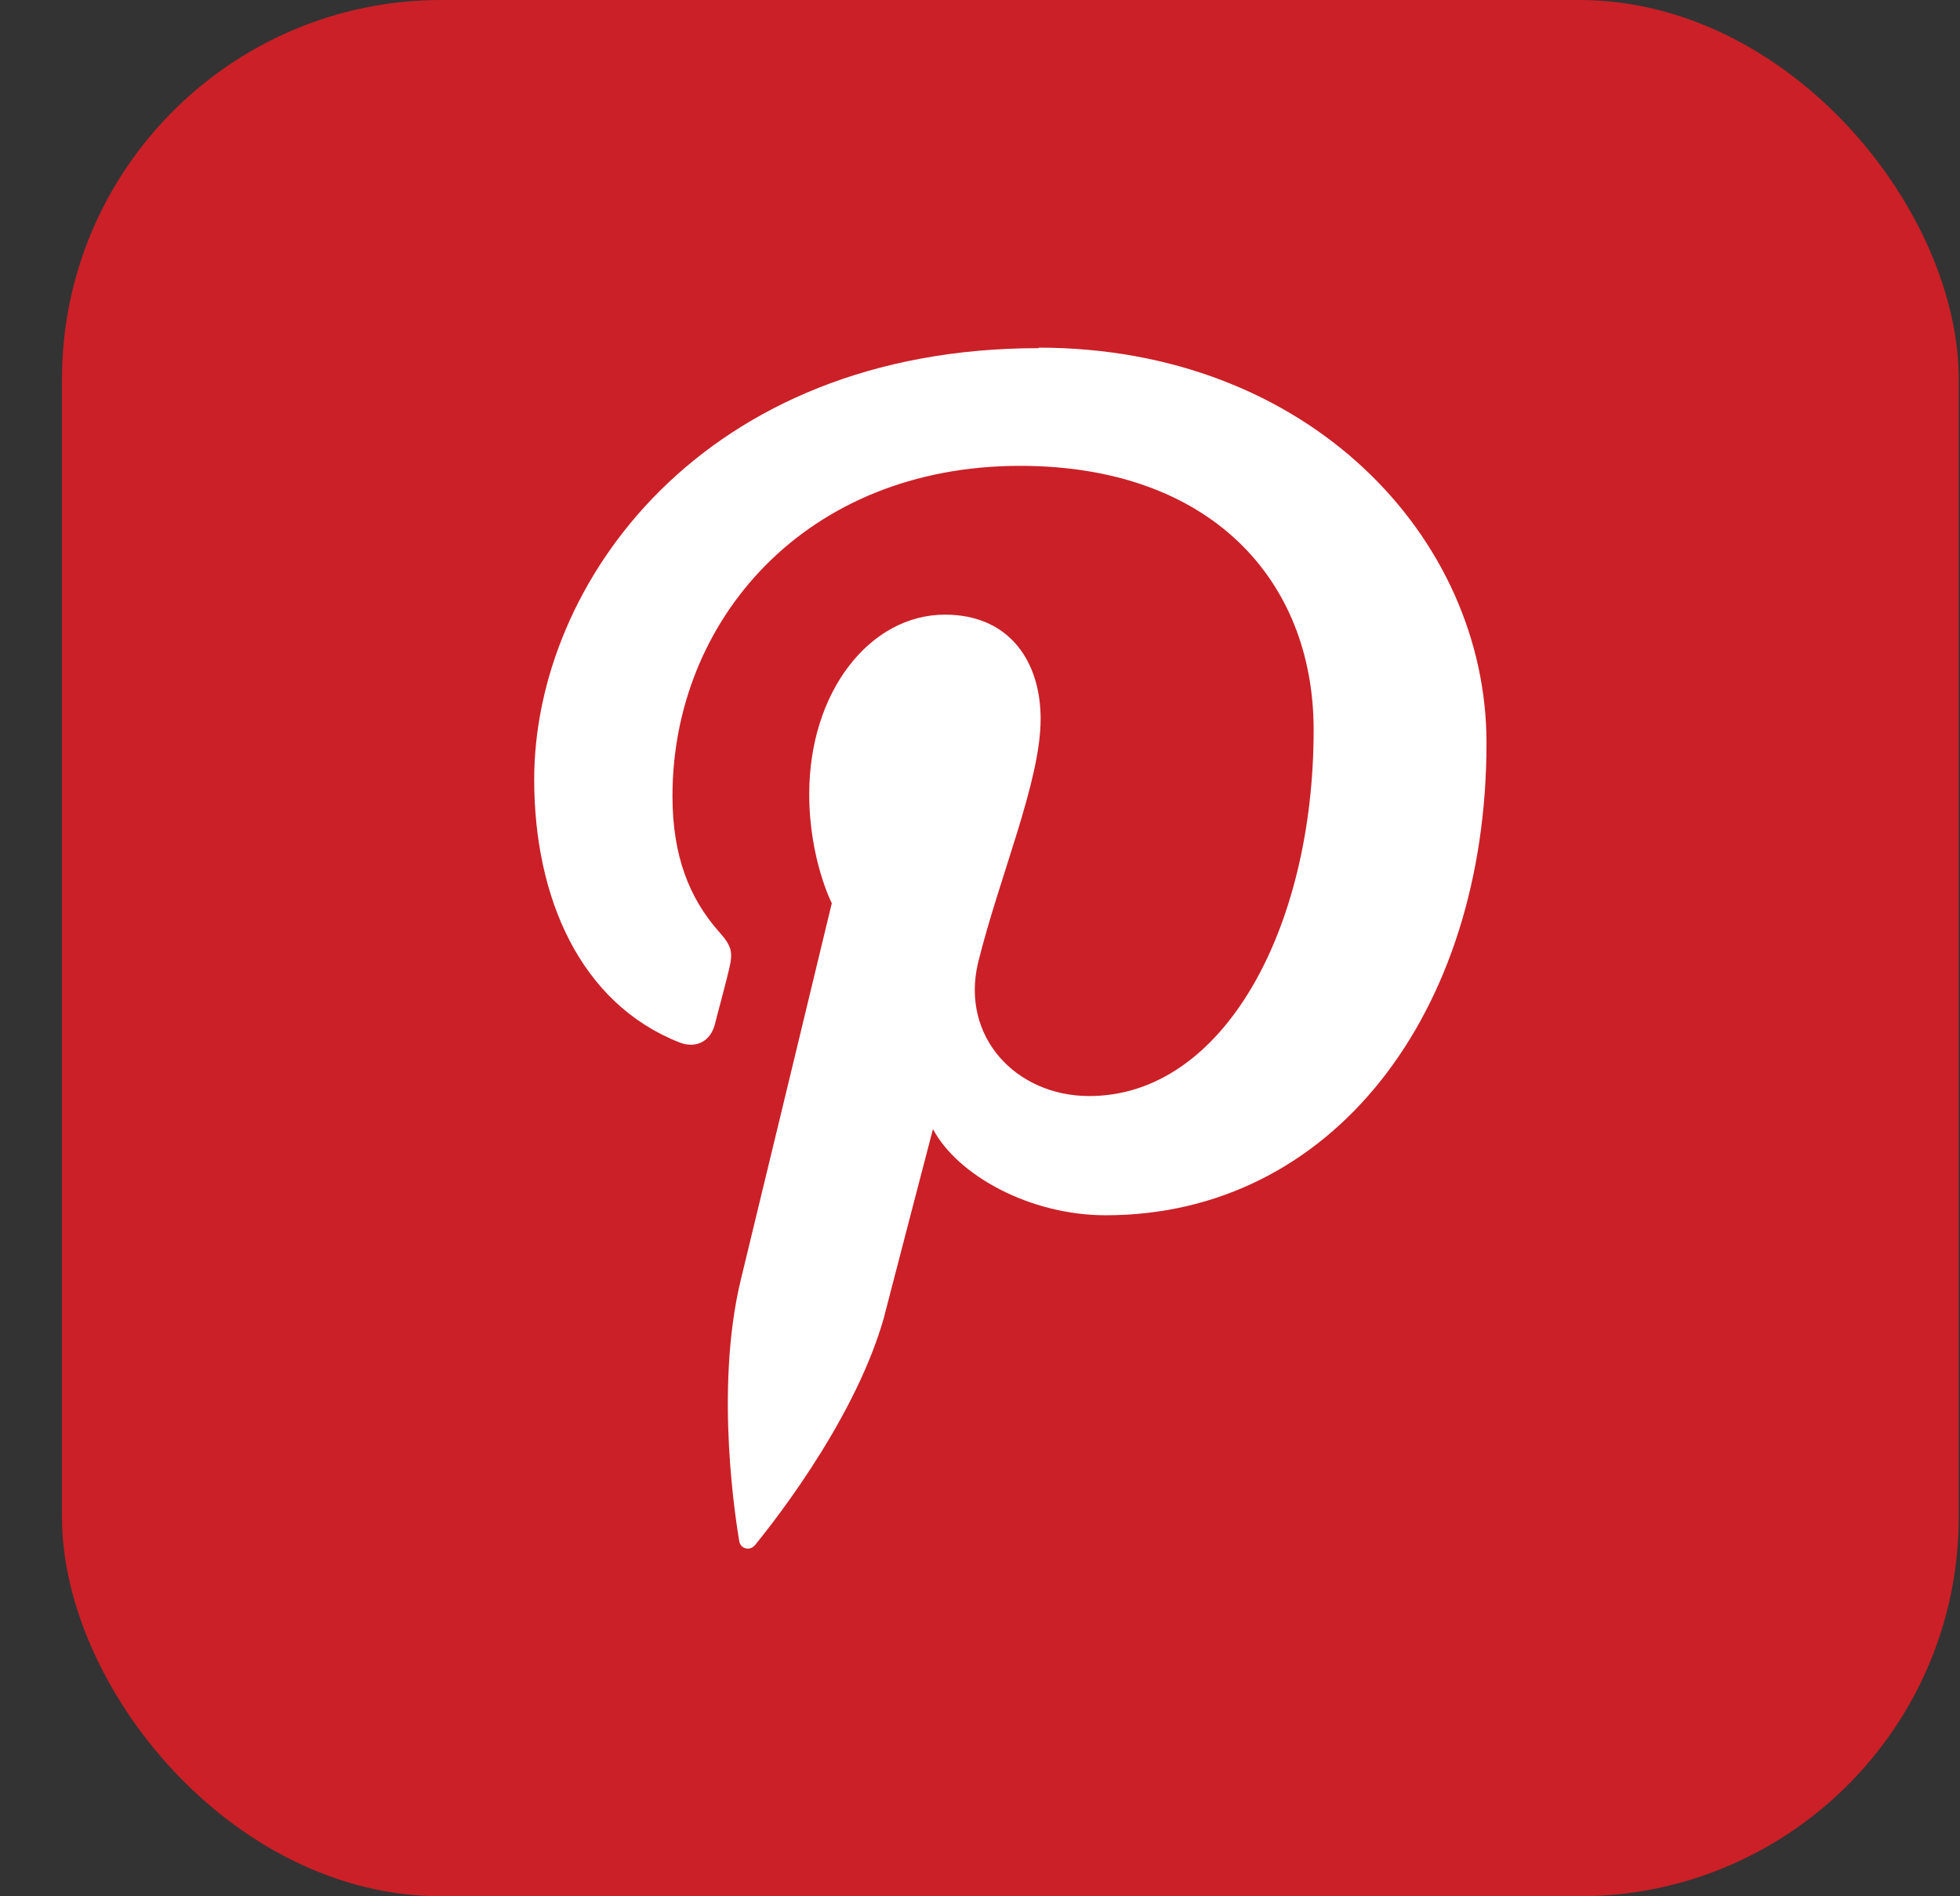
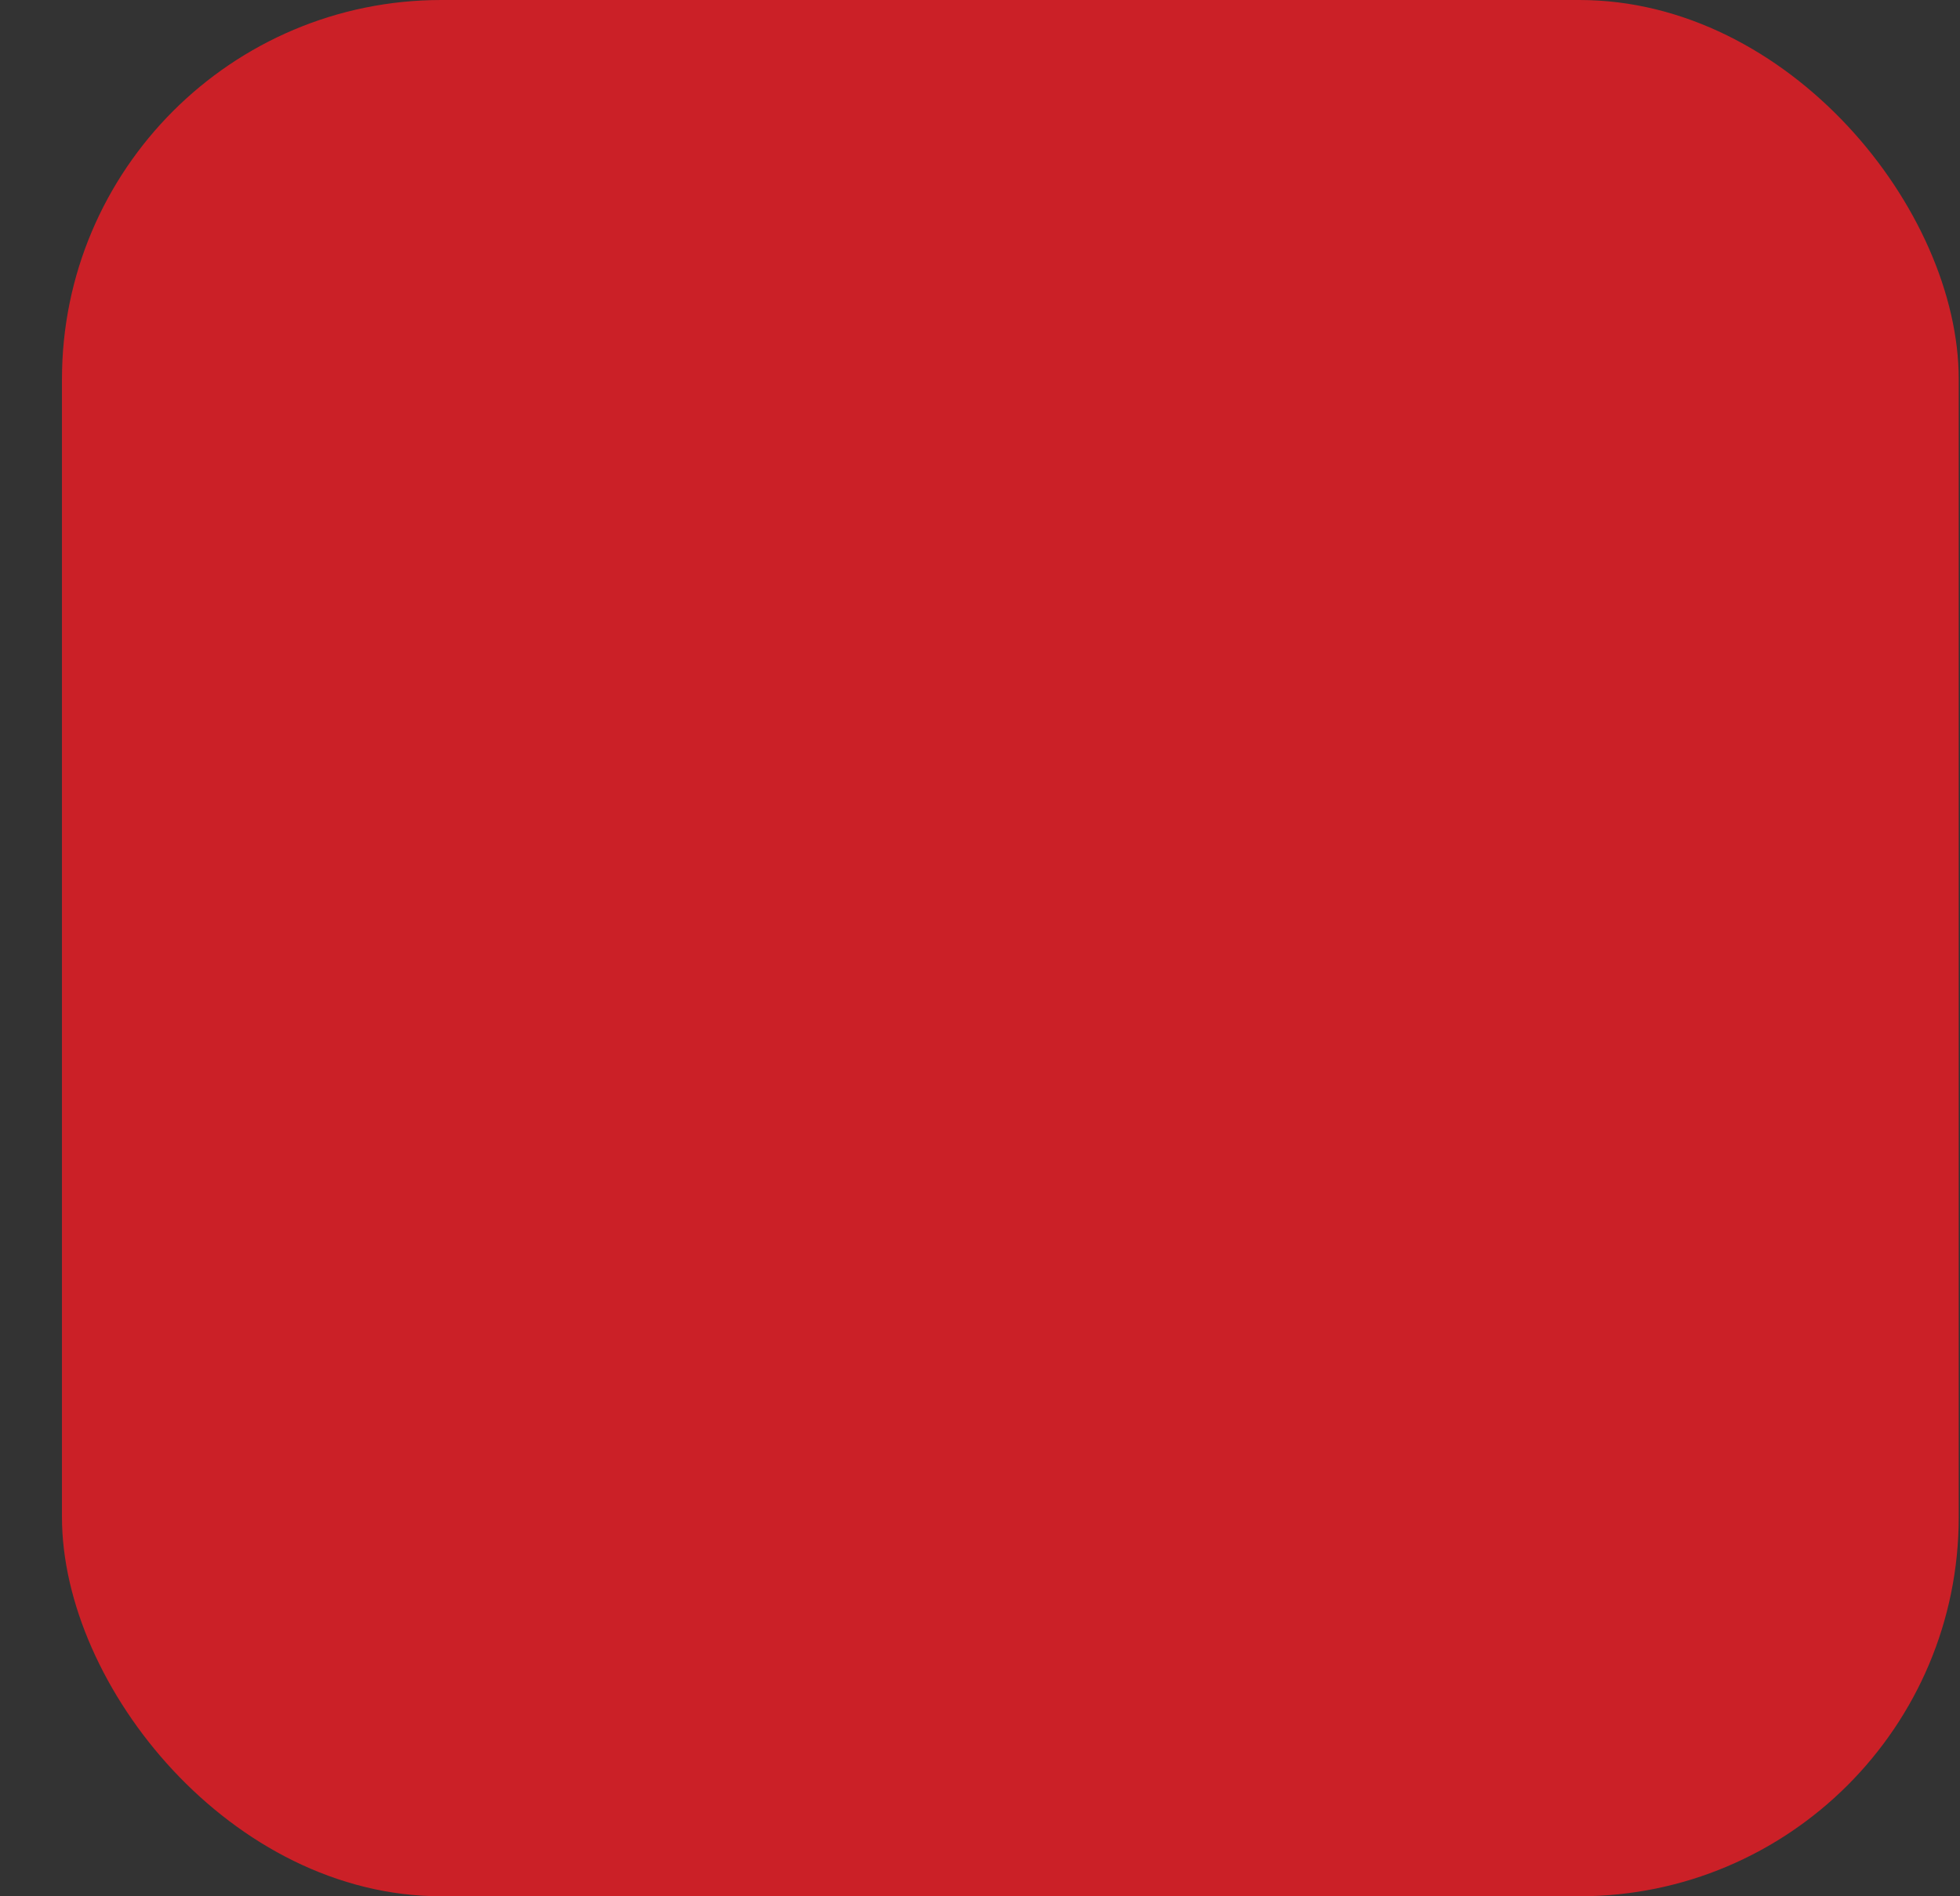
<svg xmlns="http://www.w3.org/2000/svg" width="31" height="30" viewBox="0 0 31 30" fill="none">
  <rect x="0" y="0" width="31" height="30" fill="#333333" stroke="none" />
  <rect x="0.98" width="30" height="30" rx="6" fill="#CB2027" />
-   <path d="M16.428 5.508C11.119 5.508 8.449 9.225 8.449 12.332C8.449 14.202 9.178 15.874 10.747 16.492C10.993 16.587 11.222 16.492 11.302 16.223C11.349 16.033 11.484 15.541 11.531 15.335C11.595 15.066 11.579 14.971 11.365 14.733C10.905 14.21 10.636 13.544 10.636 12.593C10.636 9.819 12.736 7.37 16.134 7.37C19.129 7.37 20.777 9.161 20.777 11.547C20.777 14.701 19.343 17.34 17.228 17.34C16.071 17.34 15.192 16.405 15.469 15.232C15.81 13.853 16.459 12.363 16.459 11.373C16.459 10.469 15.968 9.724 14.946 9.724C13.758 9.724 12.799 10.945 12.799 12.561C12.799 13.592 13.156 14.289 13.156 14.289C13.156 14.289 11.935 19.353 11.722 20.225C11.286 22 11.658 24.164 11.69 24.37C11.706 24.512 11.872 24.544 11.951 24.433C12.062 24.291 13.48 22.579 13.972 20.875C14.098 20.384 14.756 17.863 14.756 17.863C15.144 18.592 16.285 19.226 17.489 19.226C21.07 19.226 23.511 16.025 23.511 11.753C23.511 8.504 20.698 5.5 16.428 5.5V5.508Z" fill="white" />
</svg>